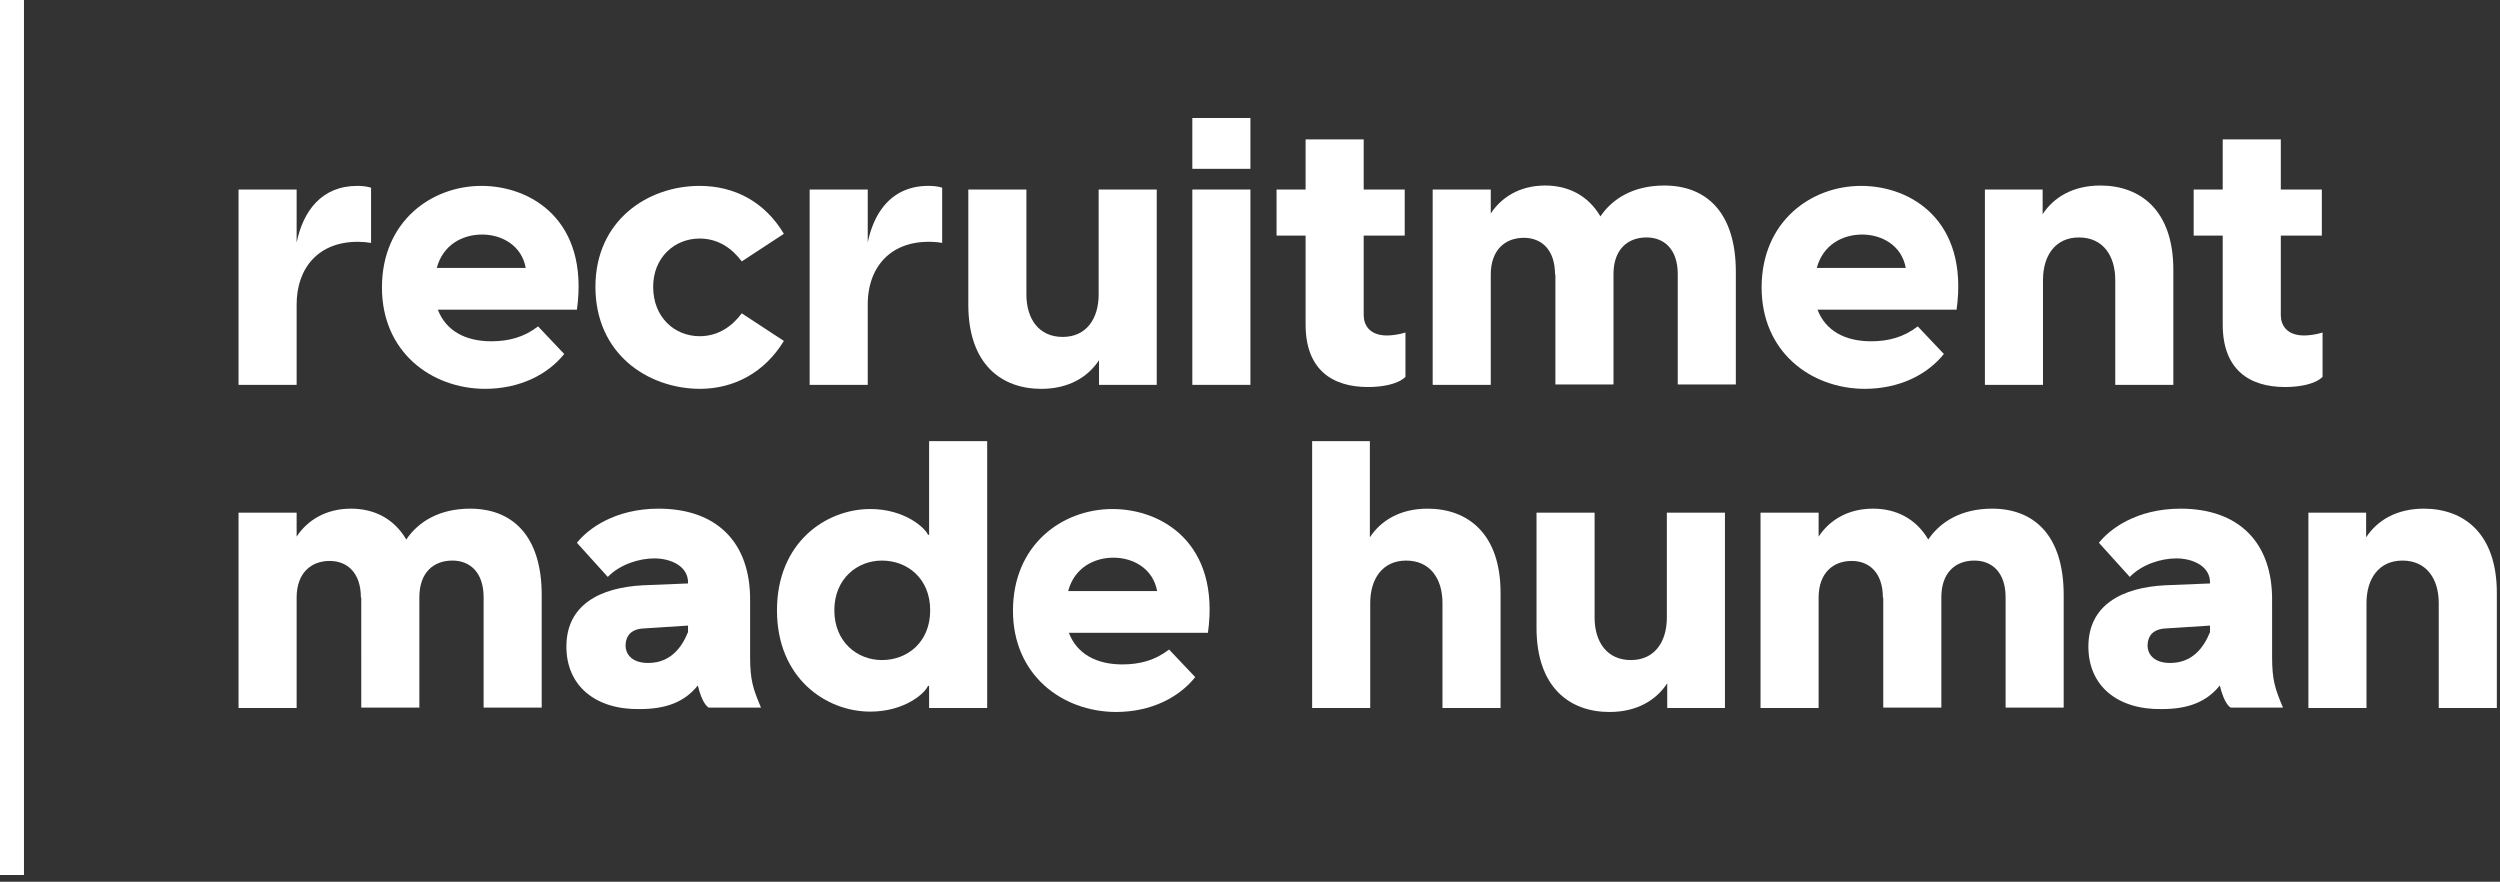
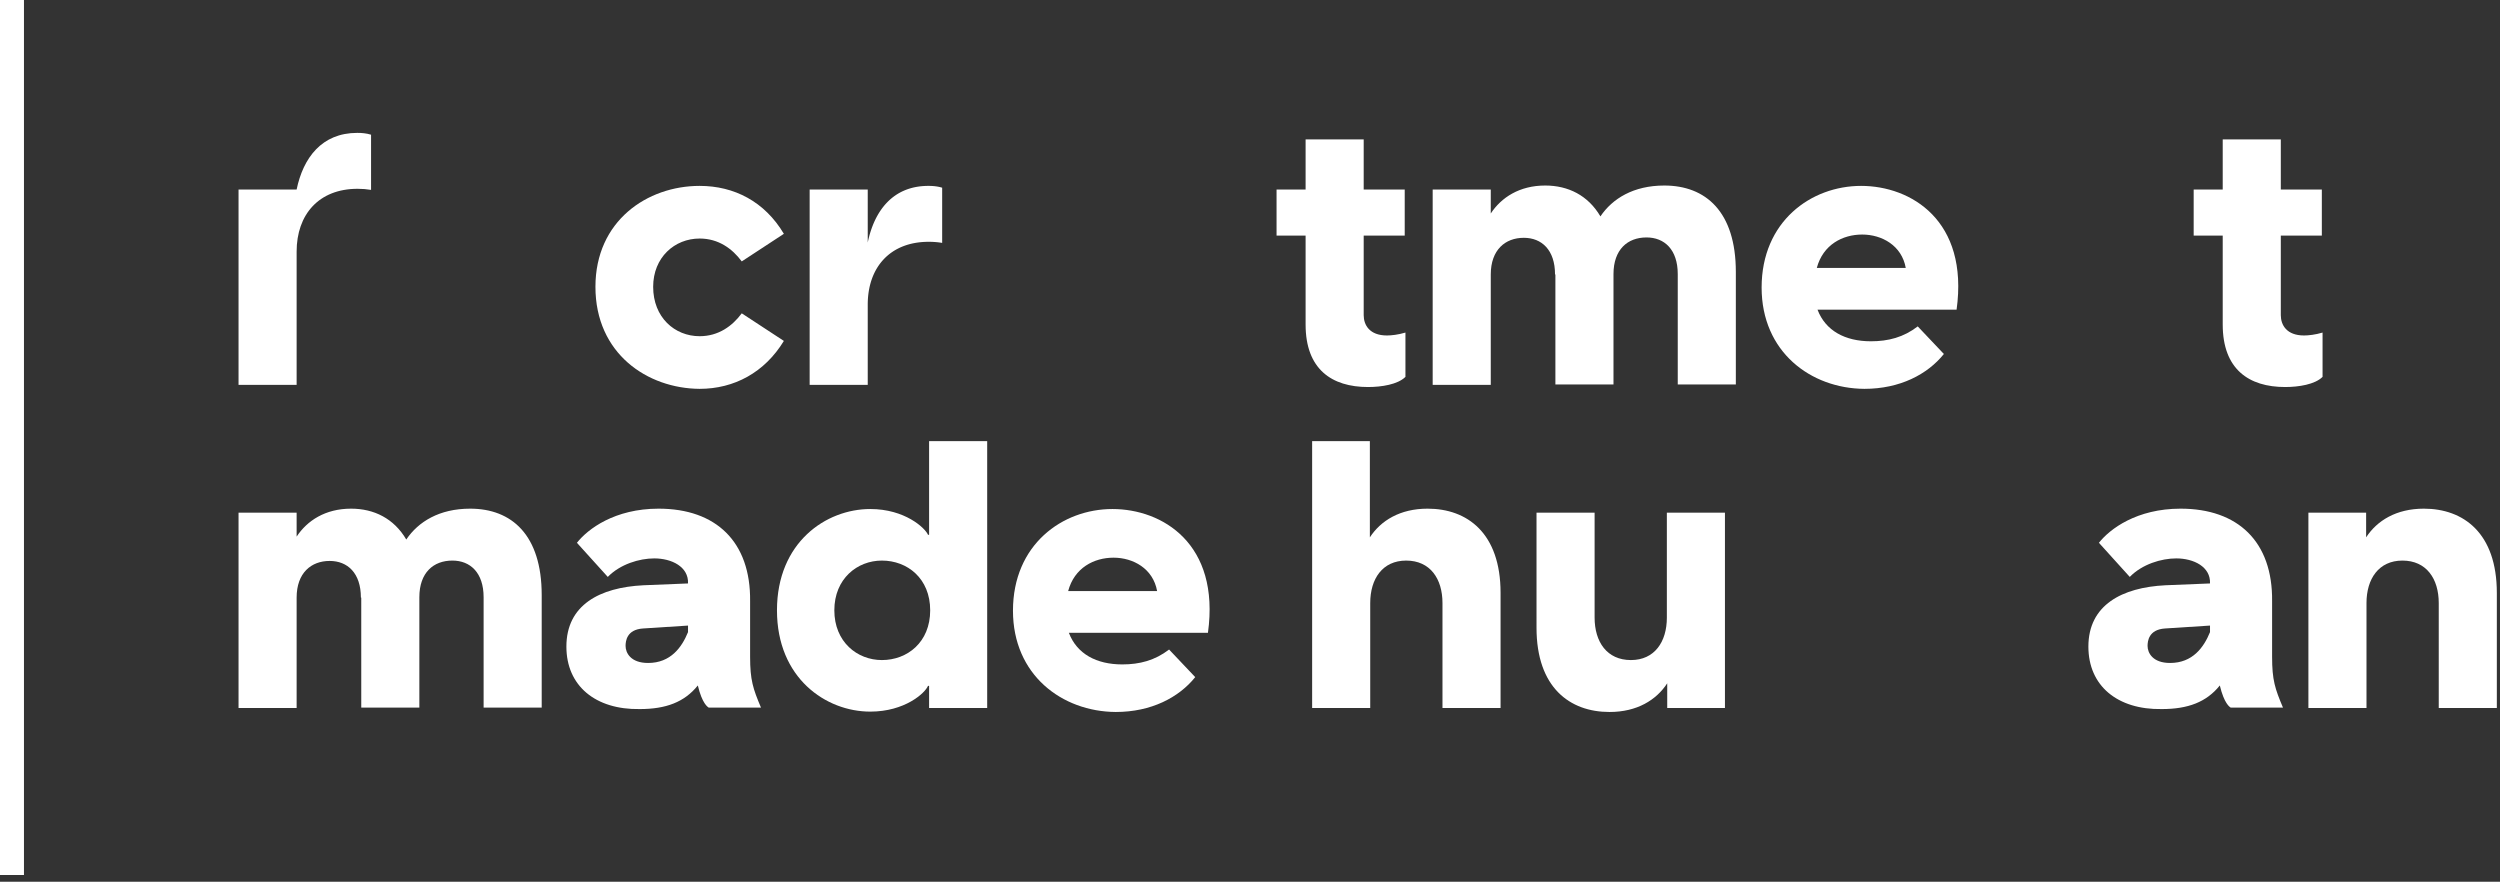
<svg xmlns="http://www.w3.org/2000/svg" width="241" height="85" viewBox="0 0 241 85" fill="none">
  <rect x="0" y="0" width="241" height="85" fill="#333333" stroke="none" />
  <g id="RecruitmentMadeHuman" fill="#fff">
-     <path id="Vector" d="M22.995 18.27h5.6v5.11c.63-3.045 2.415-5.46 5.845-5.46.42 0 .875.035 1.33.175v5.32c-.42-.07-.84-.105-1.295-.105-3.745 0-5.88 2.485-5.88 6.055V37.1h-5.6V18.27z" />
-     <path id="Vector_2" d="M36.82 27.72c0-6.37 4.76-9.8 9.59-9.8 4.795 0 10.395 3.325 9.205 11.935H42.21c.77 2.03 2.66 3.045 5.145 3.045 1.68 0 3.15-.385 4.515-1.435l2.52 2.66c-1.575 1.96-4.235 3.36-7.665 3.36-5.18-.035-9.905-3.57-9.905-9.765zm13.86-1.89c-.385-2.17-2.31-3.22-4.2-3.22-1.89 0-3.78.98-4.375 3.22h8.575z" />
+     <path id="Vector" d="M22.995 18.27h5.6c.63-3.045 2.415-5.46 5.845-5.46.42 0 .875.035 1.33.175v5.32c-.42-.07-.84-.105-1.295-.105-3.745 0-5.88 2.485-5.88 6.055V37.1h-5.6V18.27z" />
    <path id="Vector_3" d="M57.4 27.65c0-6.37 5.005-9.73 10.045-9.73 3.325 0 6.265 1.505 8.12 4.62l-4.06 2.66c-.91-1.225-2.24-2.205-4.06-2.205-2.415 0-4.48 1.82-4.48 4.655 0 2.94 2.065 4.76 4.48 4.76 1.82 0 3.15-.98 4.06-2.205l4.06 2.66c-1.855 3.045-4.795 4.62-8.12 4.62C62.405 37.45 57.4 34.09 57.4 27.65z" />
    <path id="Vector_4" d="M78.05 18.27h5.6v5.11c.63-3.045 2.415-5.46 5.845-5.46.42 0 .875.035 1.33.175v5.32a7.76 7.76 0 00-1.295-.105c-3.745 0-5.88 2.485-5.88 6.055V37.1h-5.6V18.27z" />
-     <path id="Vector_5" d="M111.545 37.1h-5.6v-2.38c-1.05 1.61-2.905 2.765-5.565 2.765-3.815 0-7.035-2.345-7.035-8.12V18.27h5.6v10.115c0 2.345 1.19 4.095 3.5 4.095 2.275 0 3.465-1.75 3.465-4.095V18.27h5.6V37.1h.035z" />
-     <path id="Vector_6" d="M114.94 11.375h5.6v4.9h-5.6v-4.9zm0 6.895h5.6V37.1h-5.6V18.27z" />
    <path id="Vector_7" d="M125.86 31.29v-8.575h-2.8V18.27h2.8v-4.83h5.6v4.83h3.955v4.445h-3.955v7.665c0 .945.56 1.96 2.24 1.96.42 0 1.085-.07 1.785-.28v4.27c-.735.735-2.31.98-3.605.98-3.5 0-6.02-1.715-6.02-6.02z" />
    <path id="Vector_8" d="M149.905 26.46c0-2.38-1.295-3.535-3.01-3.535-1.785 0-3.185 1.155-3.185 3.535V37.1h-5.6V18.27h5.6v2.31c1.015-1.54 2.765-2.695 5.25-2.695 2.205 0 4.13.945 5.32 2.975 1.155-1.715 3.185-2.975 6.16-2.975 3.99 0 6.895 2.52 6.895 8.33v10.85h-5.6v-10.64c0-2.38-1.295-3.535-3.01-3.535-1.82 0-3.185 1.155-3.185 3.535v10.64h-5.6V26.46h-.035z" />
    <path id="Vector_9" d="M169.82 27.72c0-6.37 4.76-9.8 9.59-9.8 4.795 0 10.395 3.325 9.205 11.935H175.21c.77 2.03 2.66 3.045 5.145 3.045 1.68 0 3.15-.385 4.515-1.435l2.52 2.66c-1.575 1.96-4.235 3.36-7.665 3.36-5.18-.035-9.905-3.57-9.905-9.765zm13.895-1.89c-.385-2.17-2.31-3.22-4.2-3.22-1.89 0-3.78.98-4.375 3.22h8.575z" />
-     <path id="Vector_10" d="M191.31 18.27h5.6v2.38c1.05-1.61 2.905-2.765 5.565-2.765 3.815 0 7.035 2.345 7.035 8.12V37.1h-5.6V26.985c0-2.345-1.19-4.095-3.5-4.095-2.275 0-3.465 1.75-3.465 4.095V37.1h-5.6V18.27h-.035z" />
    <path id="Vector_11" d="M214.27 31.29v-8.575h-2.8V18.27h2.8v-4.83h5.6v4.83h3.955v4.445h-3.955v7.665c0 .945.56 1.96 2.24 1.96.42 0 1.085-.07 1.785-.28v4.27c-.735.735-2.31.98-3.605.98-3.5 0-6.02-1.715-6.02-6.02z" />
    <path id="Vector_12" d="M34.79 57.61c0-2.38-1.295-3.535-3.01-3.535-1.785 0-3.185 1.155-3.185 3.535v10.64h-5.6V49.42h5.6v2.31c1.015-1.54 2.765-2.695 5.25-2.695 2.205 0 4.13.945 5.32 2.975 1.155-1.715 3.185-2.975 6.16-2.975 3.99 0 6.895 2.52 6.895 8.33v10.85h-5.6v-10.64c0-2.38-1.295-3.535-3.01-3.535-1.82 0-3.185 1.155-3.185 3.535v10.64h-5.6V57.61h-.035z" />
    <path id="Vector_13" d="M54.6 62.335c0-4.025 3.22-5.705 7.42-5.915l4.305-.175c.07-1.61-1.575-2.415-3.255-2.415-1.435 0-3.29.56-4.48 1.785l-2.975-3.29c1.05-1.33 3.64-3.29 7.875-3.29 5.53 0 8.89 3.185 8.82 8.925v5.355c0 2.24.28 3.08 1.05 4.9h-5.04c-.105-.07-.63-.385-1.05-2.135-1.295 1.61-3.08 2.275-5.6 2.275-4.27.07-7.07-2.24-7.07-6.02zm7.875 1.575c2.17 0 3.255-1.505 3.85-2.975v-.63l-4.34.28c-1.575.105-1.68 1.225-1.68 1.68 0 .665.49 1.645 2.17 1.645z" />
    <path id="Vector_14" d="M89.565 68.25v-2.135h-.105c-.28.7-2.24 2.485-5.565 2.485-4.27 0-8.995-3.22-8.995-9.765s4.725-9.765 8.995-9.765c3.325 0 5.285 1.82 5.565 2.485h.105v-9.03h5.6V68.25h-5.6zm-4.55-4.62c2.45 0 4.655-1.715 4.655-4.795s-2.205-4.795-4.655-4.795c-2.38 0-4.585 1.75-4.585 4.795s2.205 4.795 4.585 4.795z" />
    <path id="Vector_15" d="M97.65 58.87c0-6.37 4.76-9.8 9.59-9.8 4.795 0 10.395 3.325 9.205 11.935H103.04c.77 2.03 2.66 3.045 5.145 3.045 1.68 0 3.15-.385 4.515-1.435l2.52 2.66c-1.575 1.96-4.235 3.36-7.665 3.36-5.18-.035-9.905-3.57-9.905-9.765zm13.895-1.89c-.385-2.17-2.31-3.22-4.2-3.22-1.89 0-3.78.98-4.375 3.22h8.575z" />
    <path id="Vector_16" d="M126.455 42.525h5.6V51.8c1.05-1.61 2.905-2.765 5.565-2.765 3.815 0 7.035 2.345 7.035 8.12V68.25h-5.6V58.135c0-2.345-1.19-4.095-3.5-4.095-2.275 0-3.465 1.75-3.465 4.095V68.25h-5.6V42.525h-.035z" />
    <path id="Vector_17" d="M166.32 68.25h-5.6v-2.38c-1.05 1.61-2.905 2.765-5.565 2.765-3.815 0-7.035-2.345-7.035-8.12V49.42h5.6v10.115c0 2.345 1.19 4.095 3.5 4.095 2.275 0 3.465-1.75 3.465-4.095V49.42h5.6v18.83h.035z" />
-     <path id="Vector_18" d="M181.51 57.61c0-2.38-1.295-3.535-3.01-3.535-1.785 0-3.185 1.155-3.185 3.535v10.64h-5.6V49.42h5.6v2.31c1.015-1.54 2.765-2.695 5.25-2.695 2.205 0 4.13.945 5.32 2.975 1.155-1.715 3.185-2.975 6.16-2.975 3.99 0 6.895 2.52 6.895 8.33v10.85h-5.6v-10.64c0-2.38-1.295-3.535-3.01-3.535-1.82 0-3.185 1.155-3.185 3.535v10.64h-5.6V57.61h-.035z" />
    <path id="Vector_19" d="M201.32 62.335c0-4.025 3.255-5.705 7.42-5.915l4.305-.175c.07-1.61-1.575-2.415-3.255-2.415-1.435 0-3.29.56-4.48 1.785l-2.975-3.29c1.05-1.33 3.64-3.29 7.875-3.29 5.53 0 8.89 3.185 8.82 8.925v5.355c0 2.24.28 3.08 1.05 4.9h-5.04c-.105-.07-.63-.385-1.05-2.135-1.295 1.61-3.08 2.275-5.6 2.275-4.27.07-7.07-2.24-7.07-6.02zm7.875 1.575c2.17 0 3.255-1.505 3.85-2.975v-.63l-4.34.28c-1.575.105-1.68 1.225-1.68 1.68 0 .665.49 1.645 2.17 1.645z" />
    <path id="Vector_20" d="M222.495 49.42h5.6v2.38c1.05-1.61 2.905-2.765 5.565-2.765 3.815 0 7.035 2.345 7.035 8.12V68.25h-5.6V58.135c0-2.345-1.19-4.095-3.5-4.095-2.275 0-3.465 1.75-3.465 4.095V68.25h-5.6V49.42h-.035z" />
    <path id="Vector_21" d="M2.31 0H0v84.35h2.31V0z" />
  </g>
</svg>